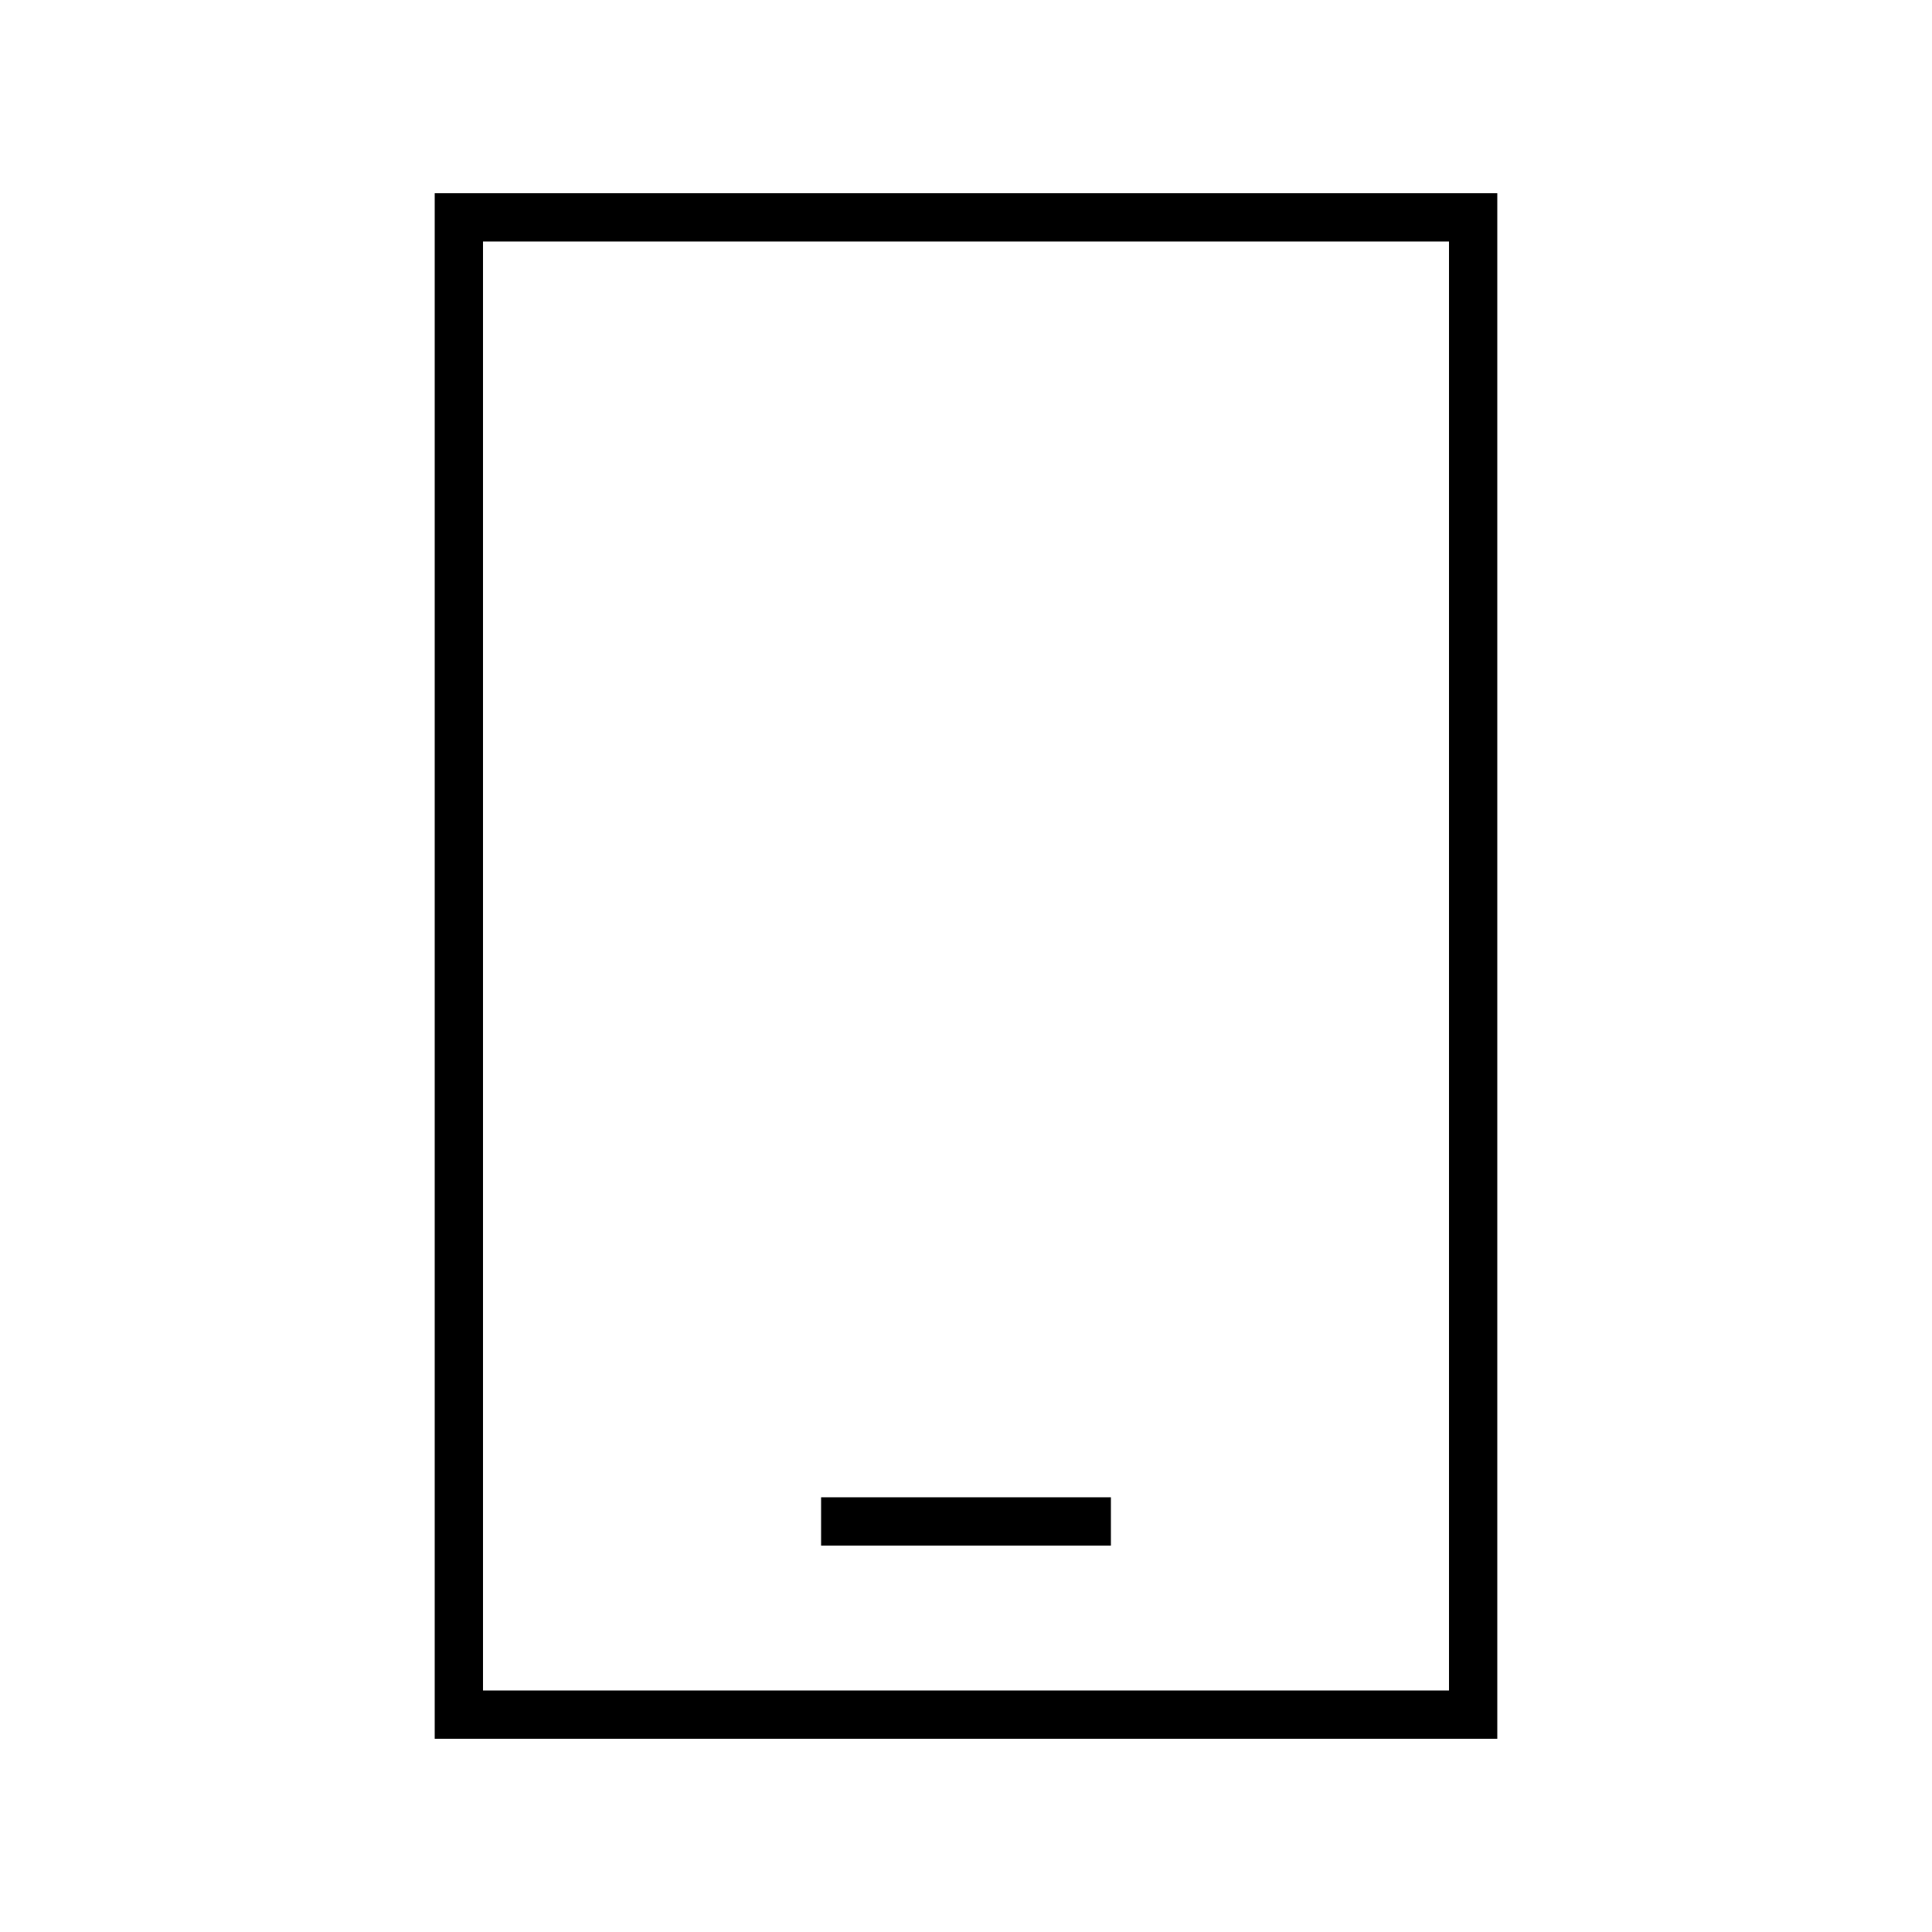
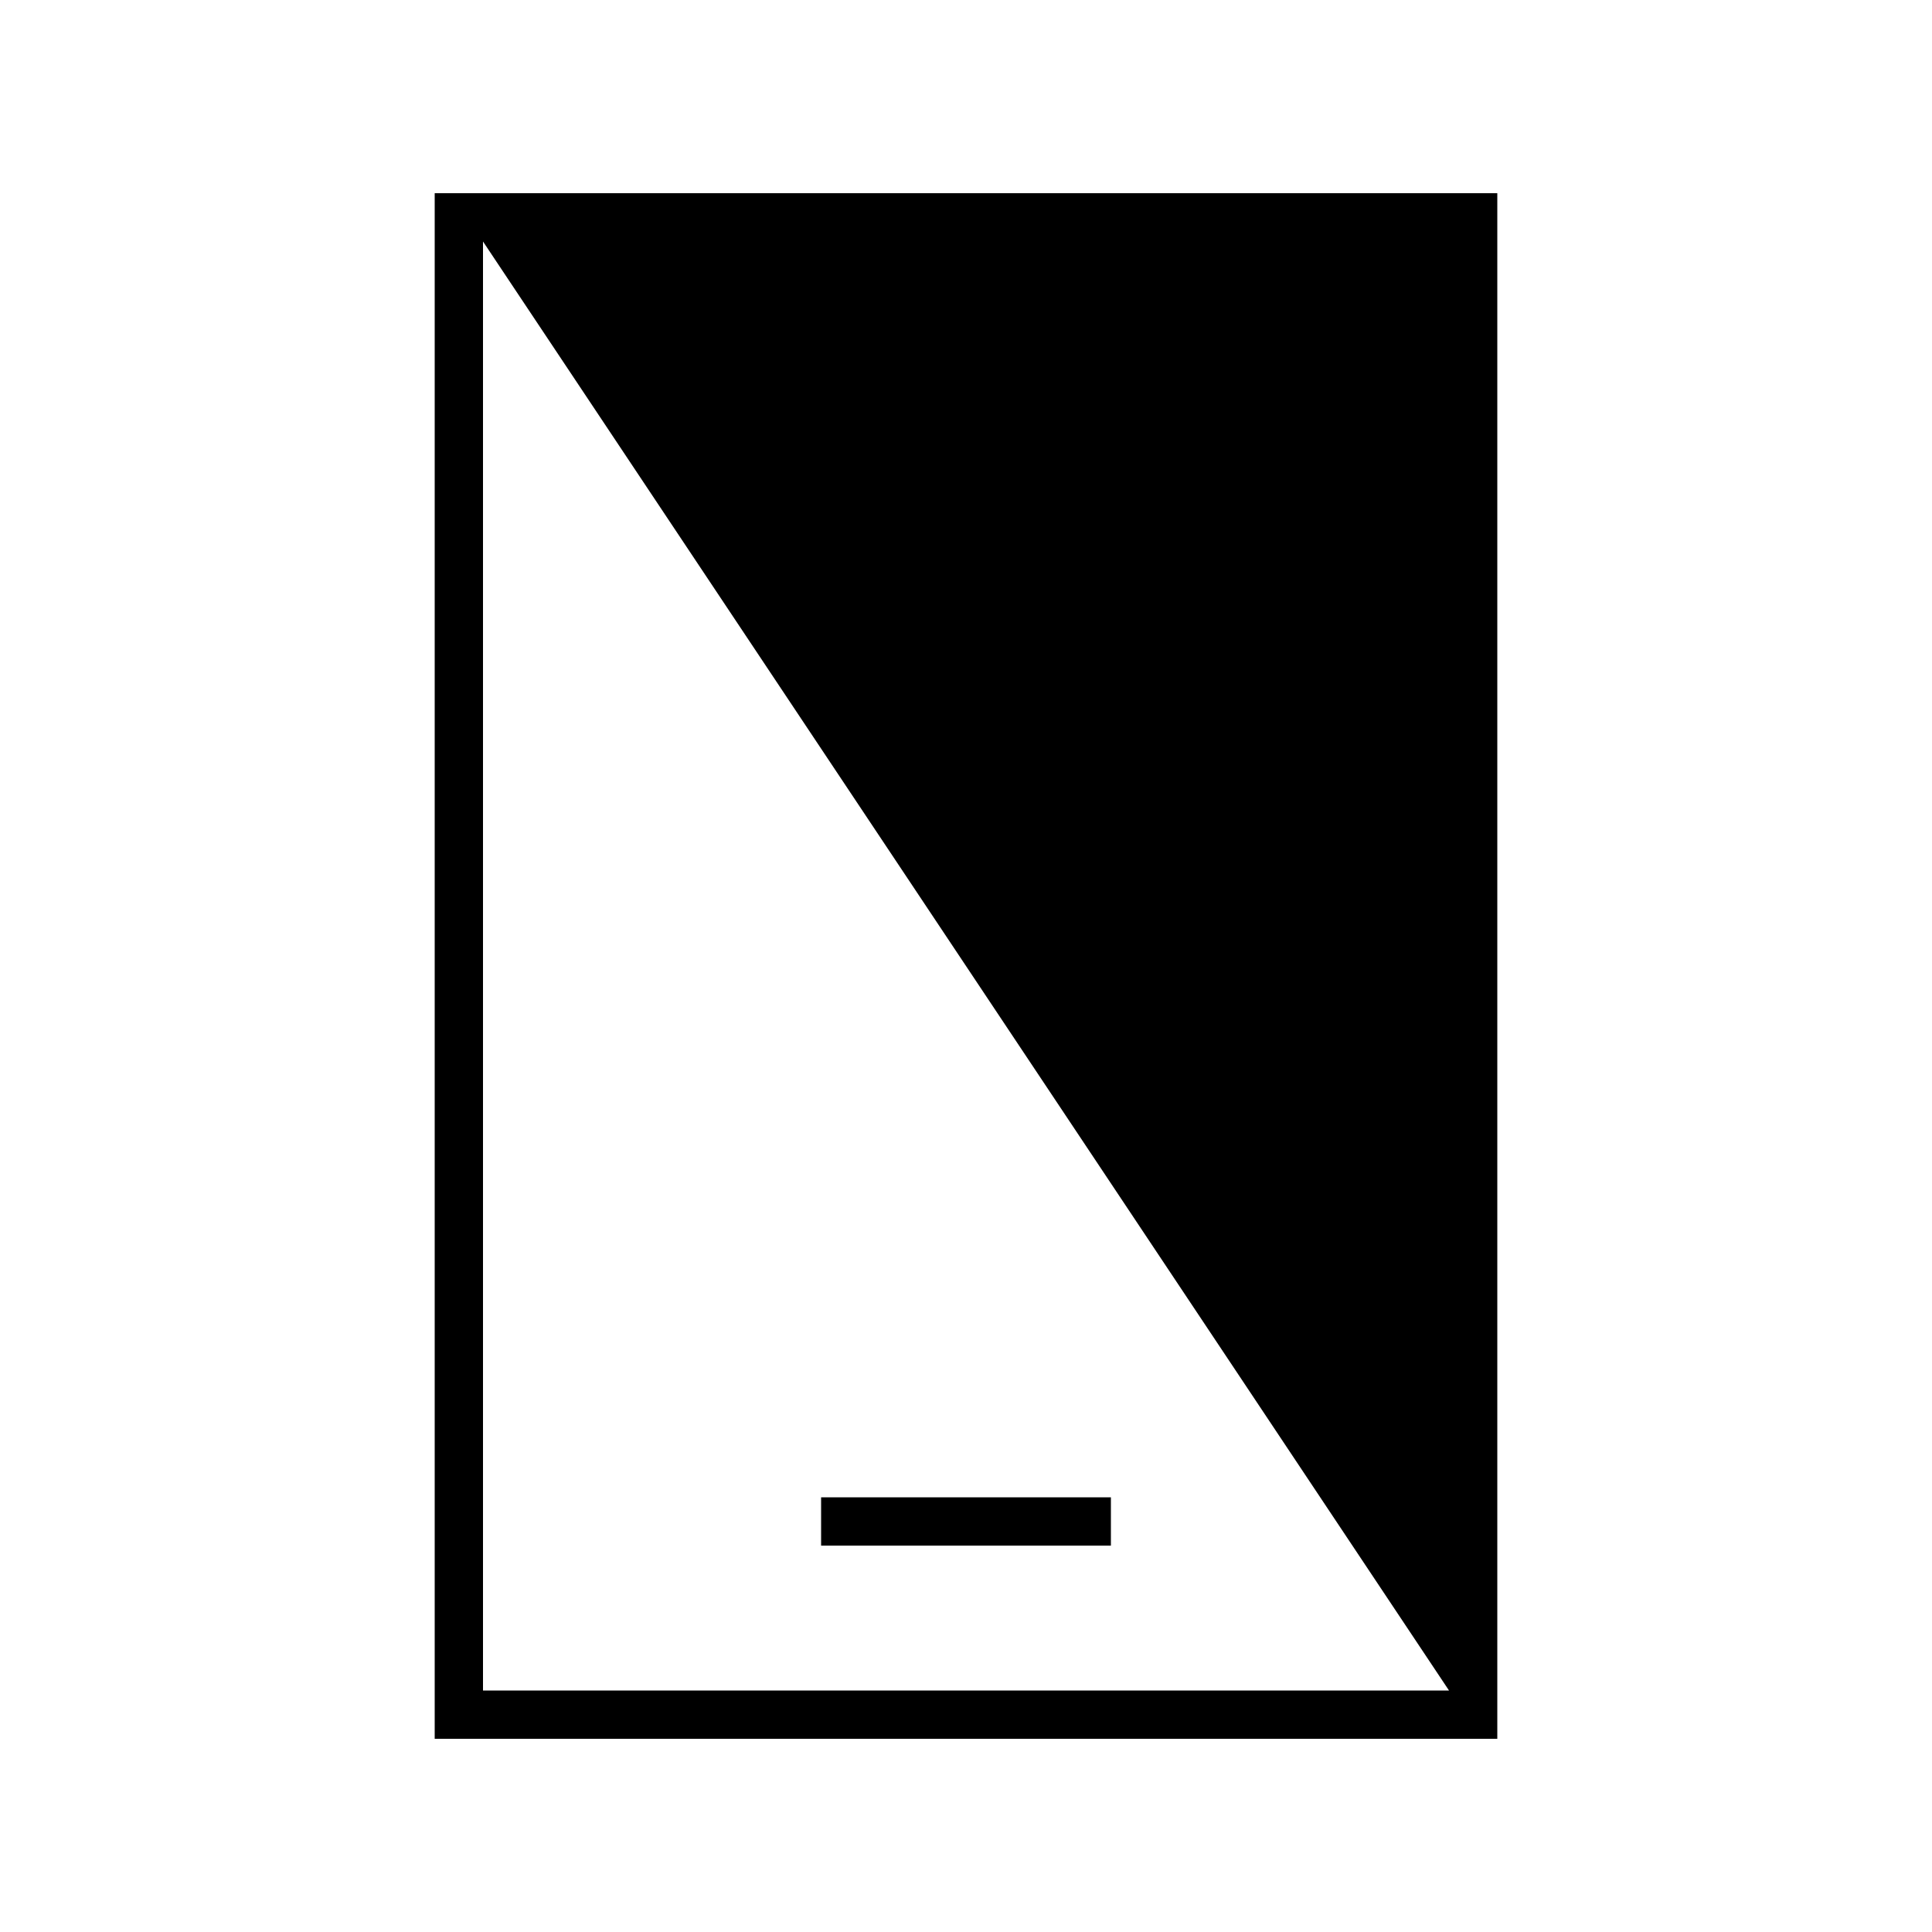
<svg xmlns="http://www.w3.org/2000/svg" viewBox="0 0 640 640">
-   <path fill="currentColor" d="M160 80L160 560L480 560L480 80L160 80zM144 64L496 64L496 576L144 576L144 64zM280 496L368 496L368 512L272 512L272 496L280 496z" />
+   <path fill="currentColor" d="M160 80L160 560L480 560L160 80zM144 64L496 64L496 576L144 576L144 64zM280 496L368 496L368 512L272 512L272 496L280 496z" />
</svg>